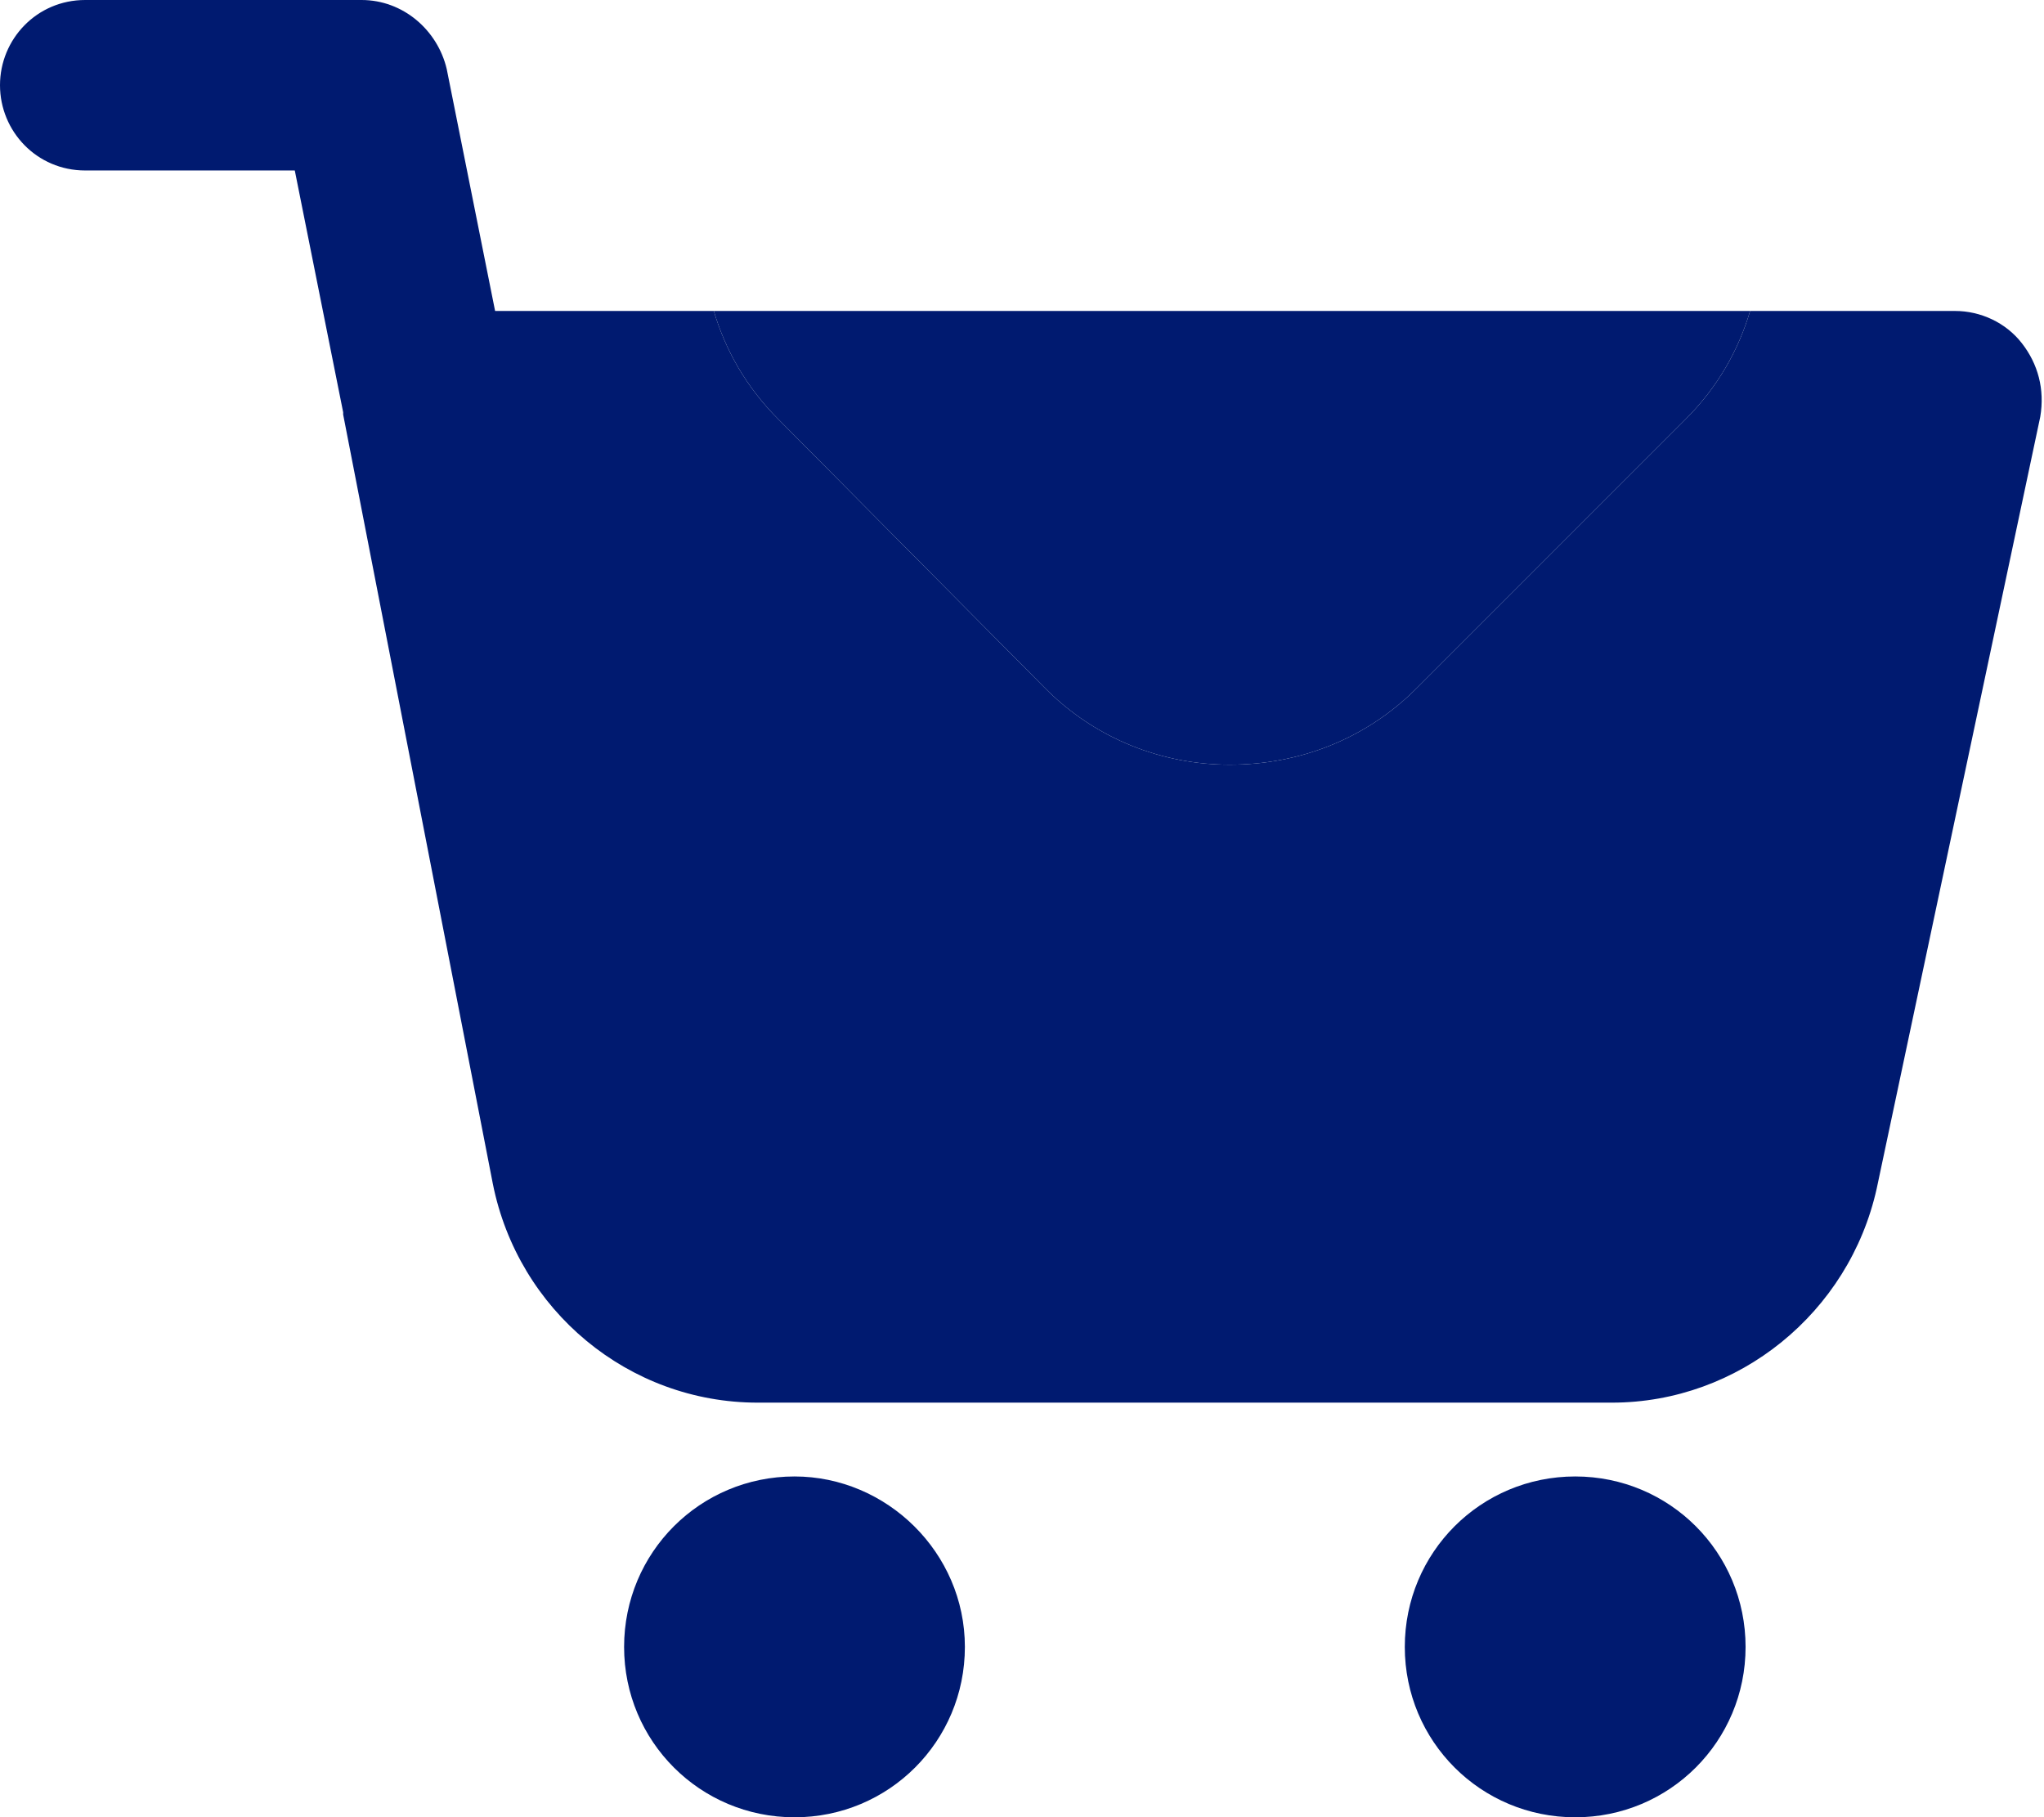
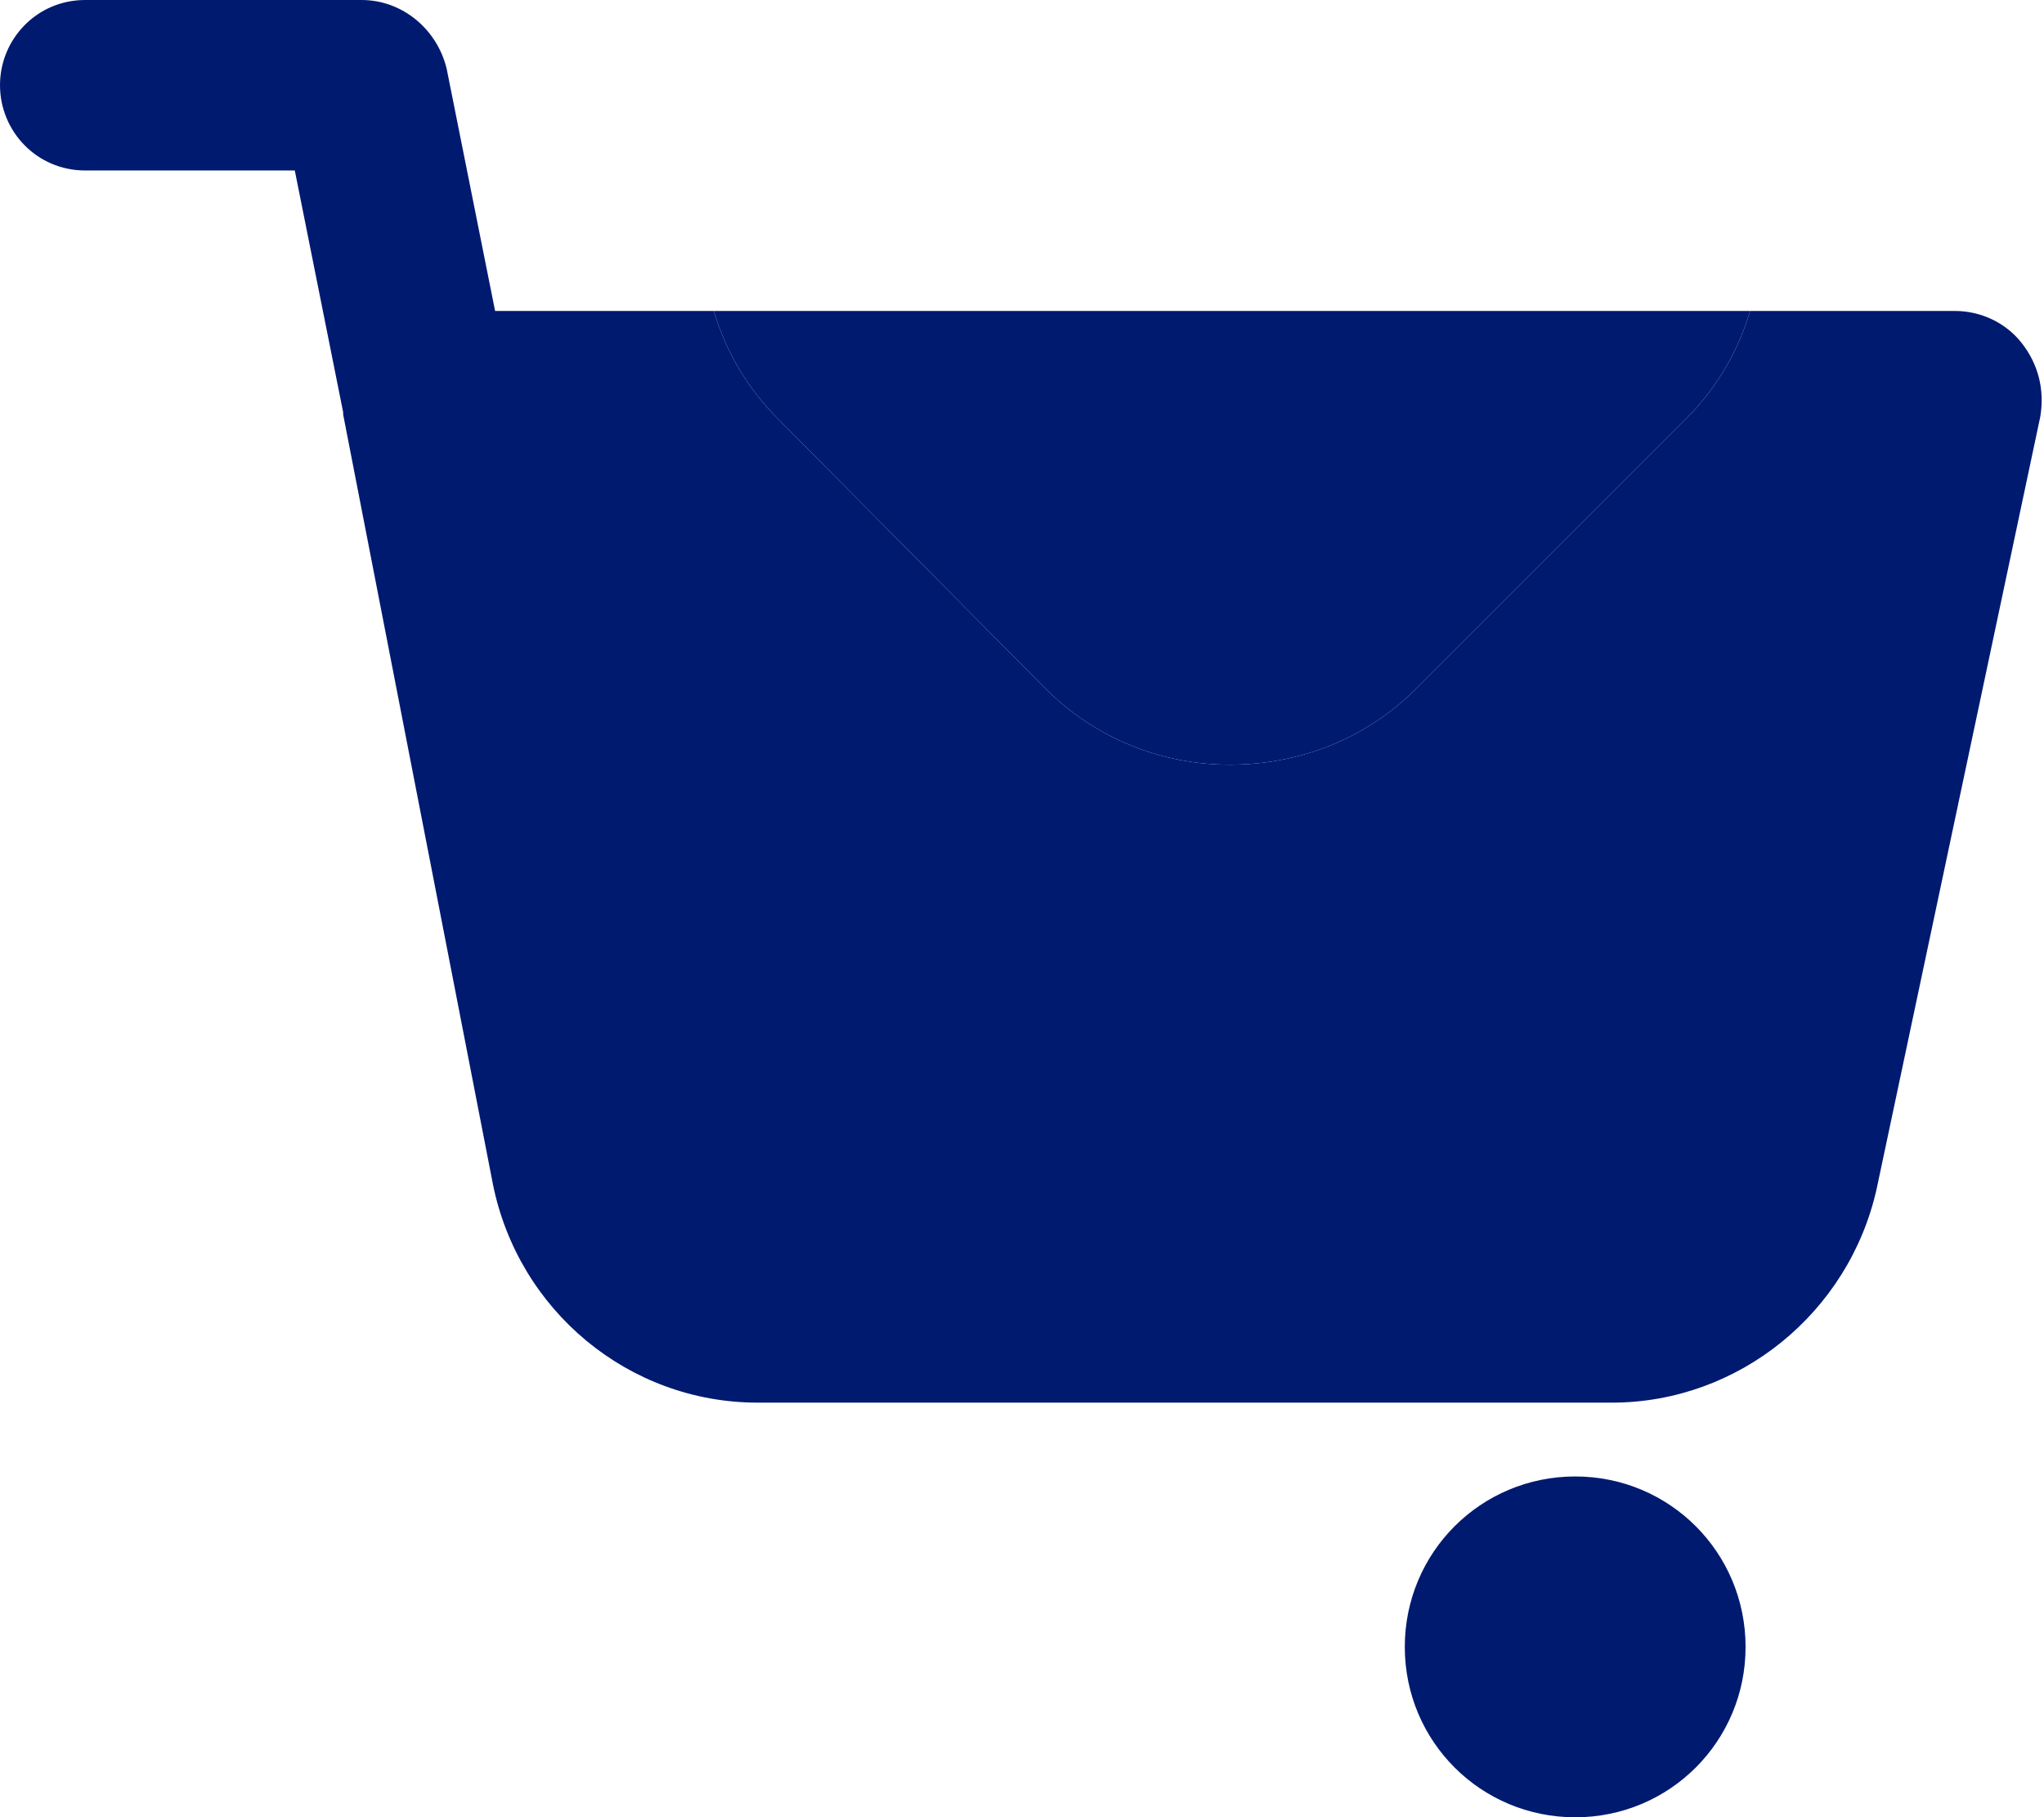
<svg xmlns="http://www.w3.org/2000/svg" width="18" height="16" viewBox="0 0 18 16" fill="none">
-   <path d="M6.997 13C6.165 13 5.496 13.669 5.496 14.501C5.496 15.332 6.165 16.001 6.997 16.001C7.828 16.001 8.497 15.332 8.497 14.501C8.497 13.669 7.808 13 6.997 13Z" fill="#001A70" />
  <path d="M13.872 13C13.04 13 12.371 13.669 12.371 14.501C12.371 15.332 13.04 16.001 13.872 16.001C14.703 16.001 15.372 15.332 15.372 14.501C15.372 13.669 14.703 13 13.872 13Z" fill="#001A70" />
  <path d="M17.805 3.022C17.663 2.839 17.44 2.738 17.217 2.738H15.412C15.31 3.082 15.128 3.407 14.844 3.691L12.472 6.063C12.025 6.51 11.437 6.733 10.829 6.733C10.241 6.733 9.653 6.51 9.207 6.063L6.854 3.691C6.57 3.407 6.388 3.082 6.286 2.738H4.36L3.934 0.608C3.853 0.264 3.549 0 3.184 0H0.75C0.324 0 0 0.345 0 0.75C0 1.156 0.324 1.501 0.75 1.501H2.596L3.022 3.63C3.022 3.65 3.022 3.65 3.022 3.65L4.34 10.423C4.563 11.539 5.536 12.35 6.672 12.35H14.195C15.31 12.35 16.284 11.559 16.527 10.464L17.967 3.67C18.008 3.427 17.947 3.204 17.805 3.022Z" fill="#001A70" />
  <path d="M14.844 3.691C15.128 3.407 15.31 3.082 15.412 2.738H6.286C6.388 3.082 6.57 3.407 6.854 3.691L9.207 6.063C9.653 6.51 10.241 6.733 10.829 6.733C11.437 6.733 12.025 6.51 12.472 6.063L14.844 3.691Z" fill="#001A70" />
</svg>